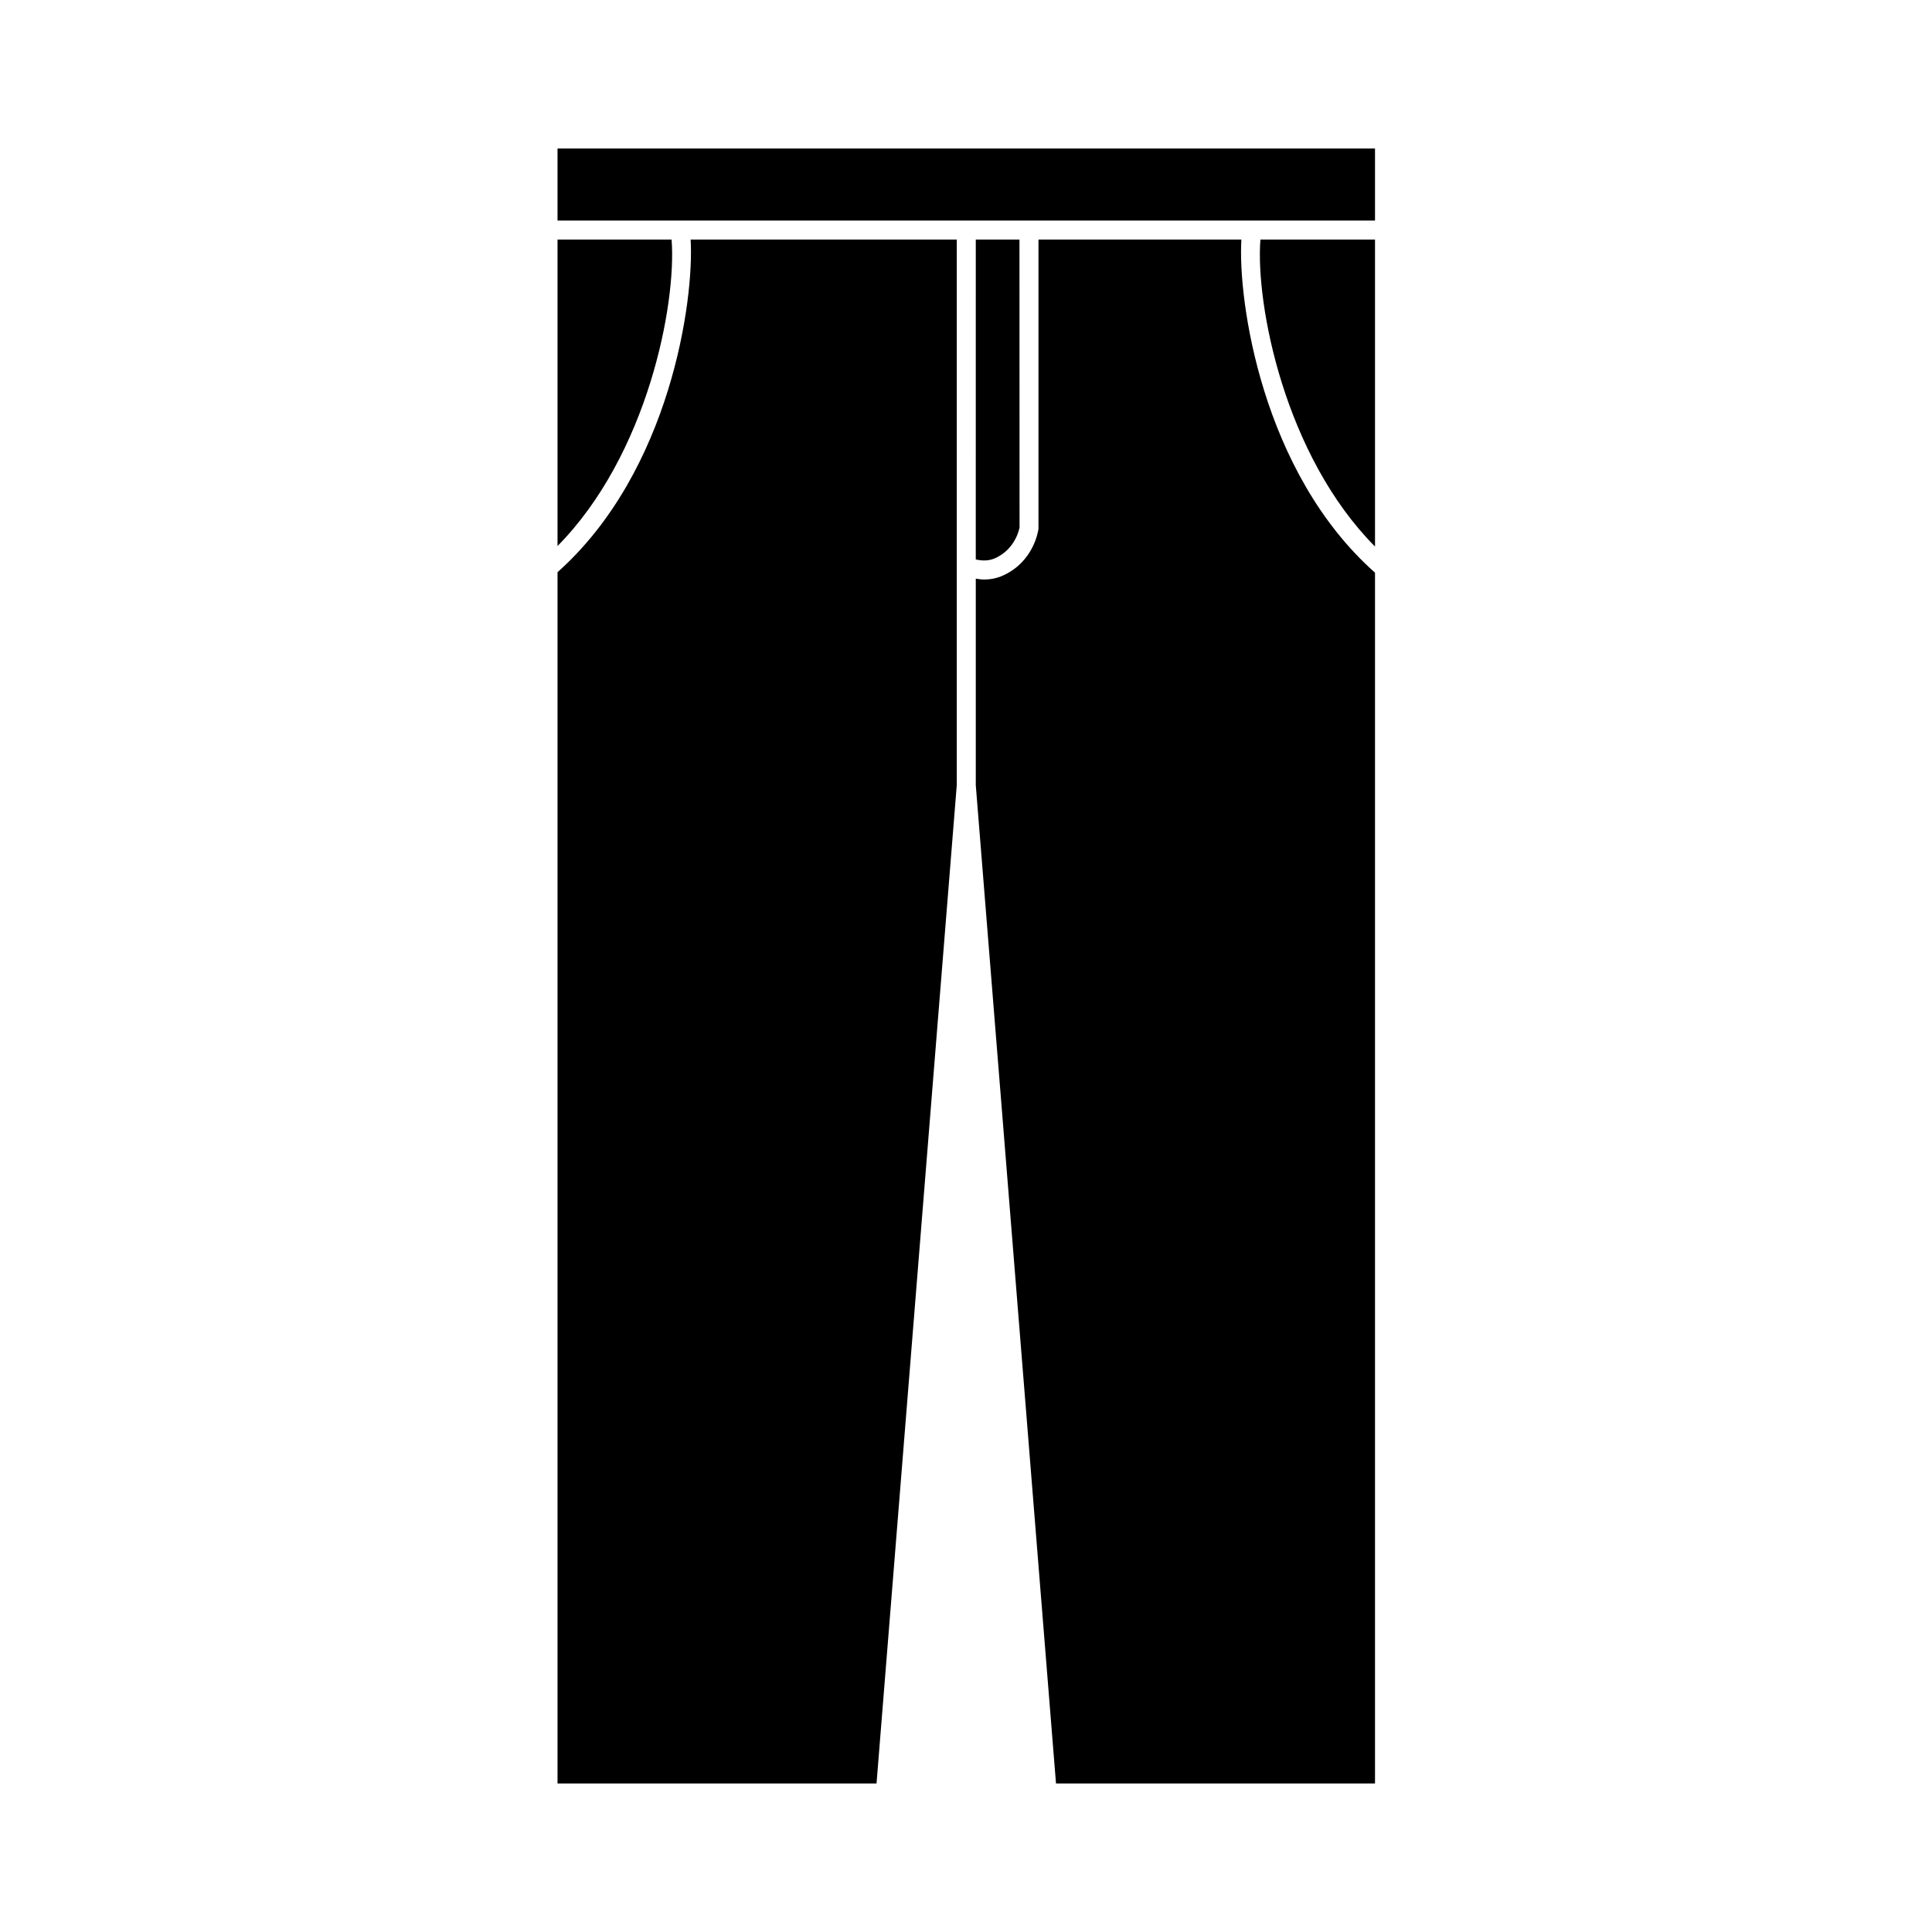
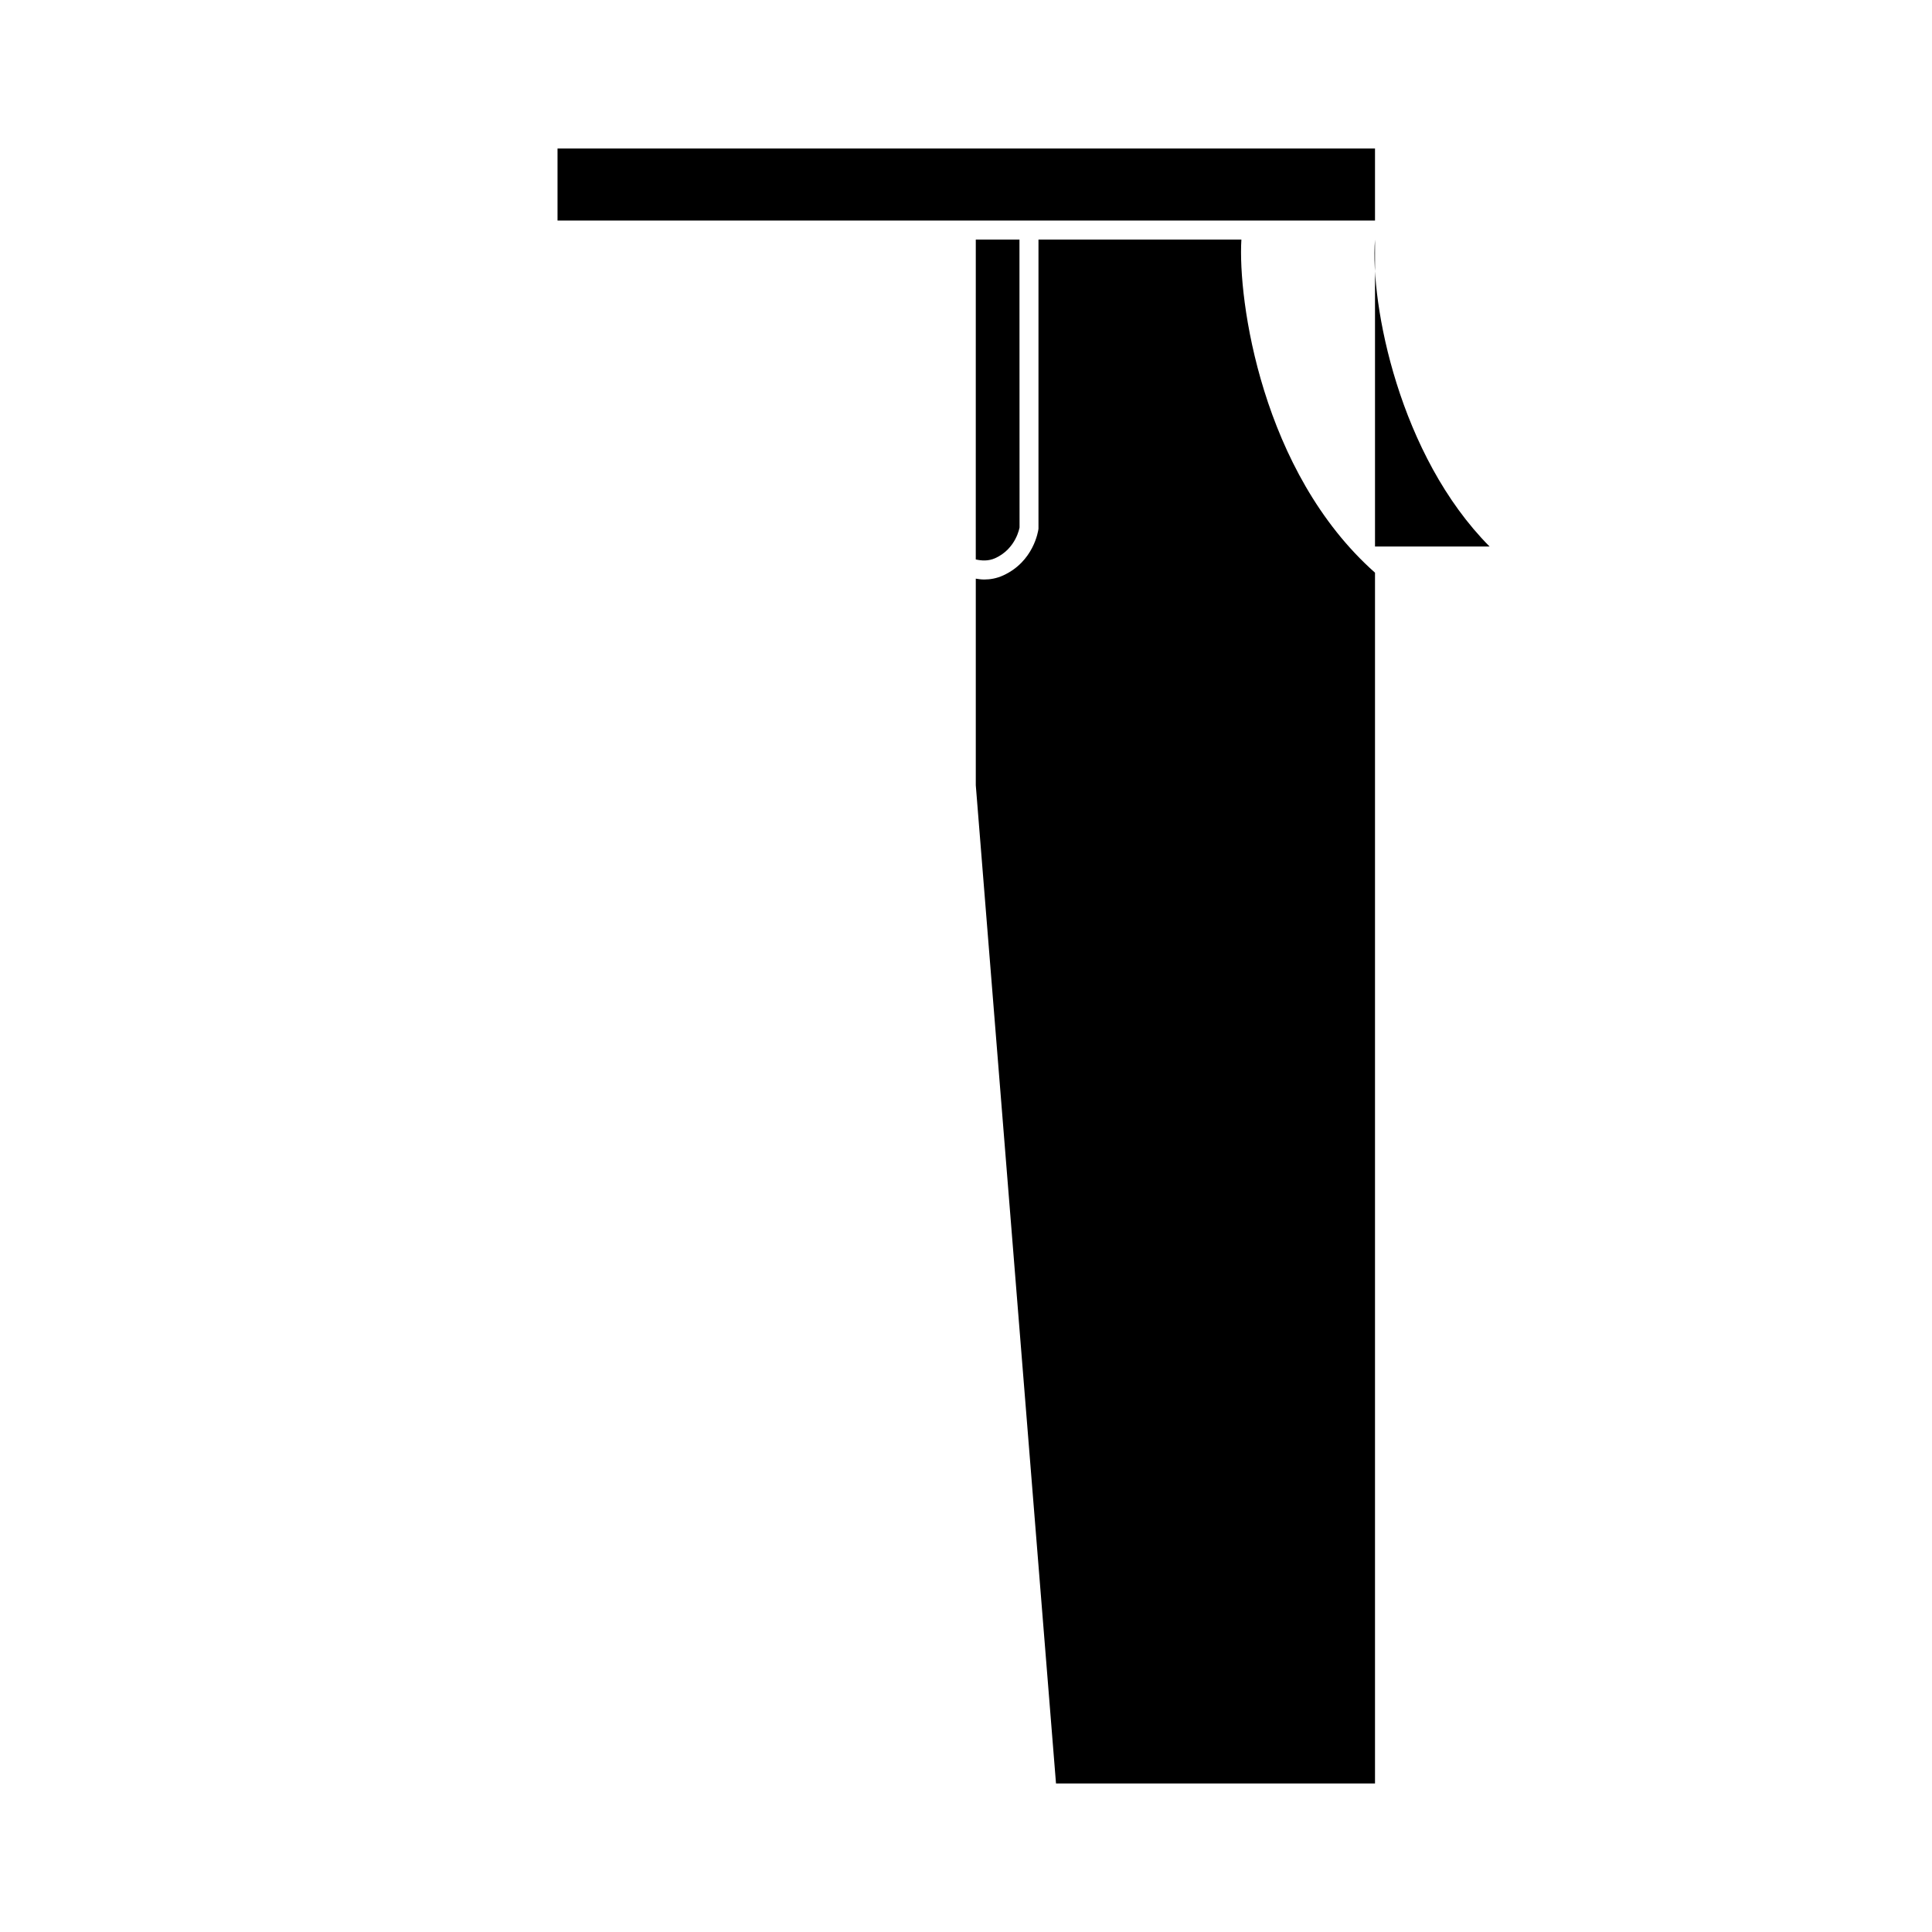
<svg xmlns="http://www.w3.org/2000/svg" fill="#000000" width="800px" height="800px" version="1.1" viewBox="144 144 512 512">
  <g>
    <path d="m402.59 292.26c1.426 0.324 3.289 0.508 5.18-0.352 5.523-2.527 6.414-8.09 6.422-8.145l-0.023-76.273h-11.574z" />
    <path d="m397.55 202.45h110.84v-19.09h-216.64v19.09z" />
-     <path d="m508.39 288.84v-81.352h-30.371c-1.312 17.223 6.422 57.227 30.371 81.352z" />
+     <path d="m508.39 288.84v-81.352c-1.312 17.223 6.422 57.227 30.371 81.352z" />
    <path d="m472.98 207.49h-53.773v76.633c-0.074 0.695-1.309 8.691-9.34 12.367-1.781 0.816-3.504 1.086-5.035 1.086-0.824 0-1.543-0.113-2.238-0.227v54.75l21.258 264.54h84.539v-320.87c-30.082-26.699-36.387-72.348-35.41-88.281z" />
-     <path d="m397.55 296.2v-88.707h-70.527c0.973 15.902-5.309 61.426-35.273 88.148v321h84.539l21.262-264.56z" />
-     <path d="m291.75 288.7c23.852-24.145 31.547-64.027 30.23-81.215h-30.23z" />
  </g>
</svg>